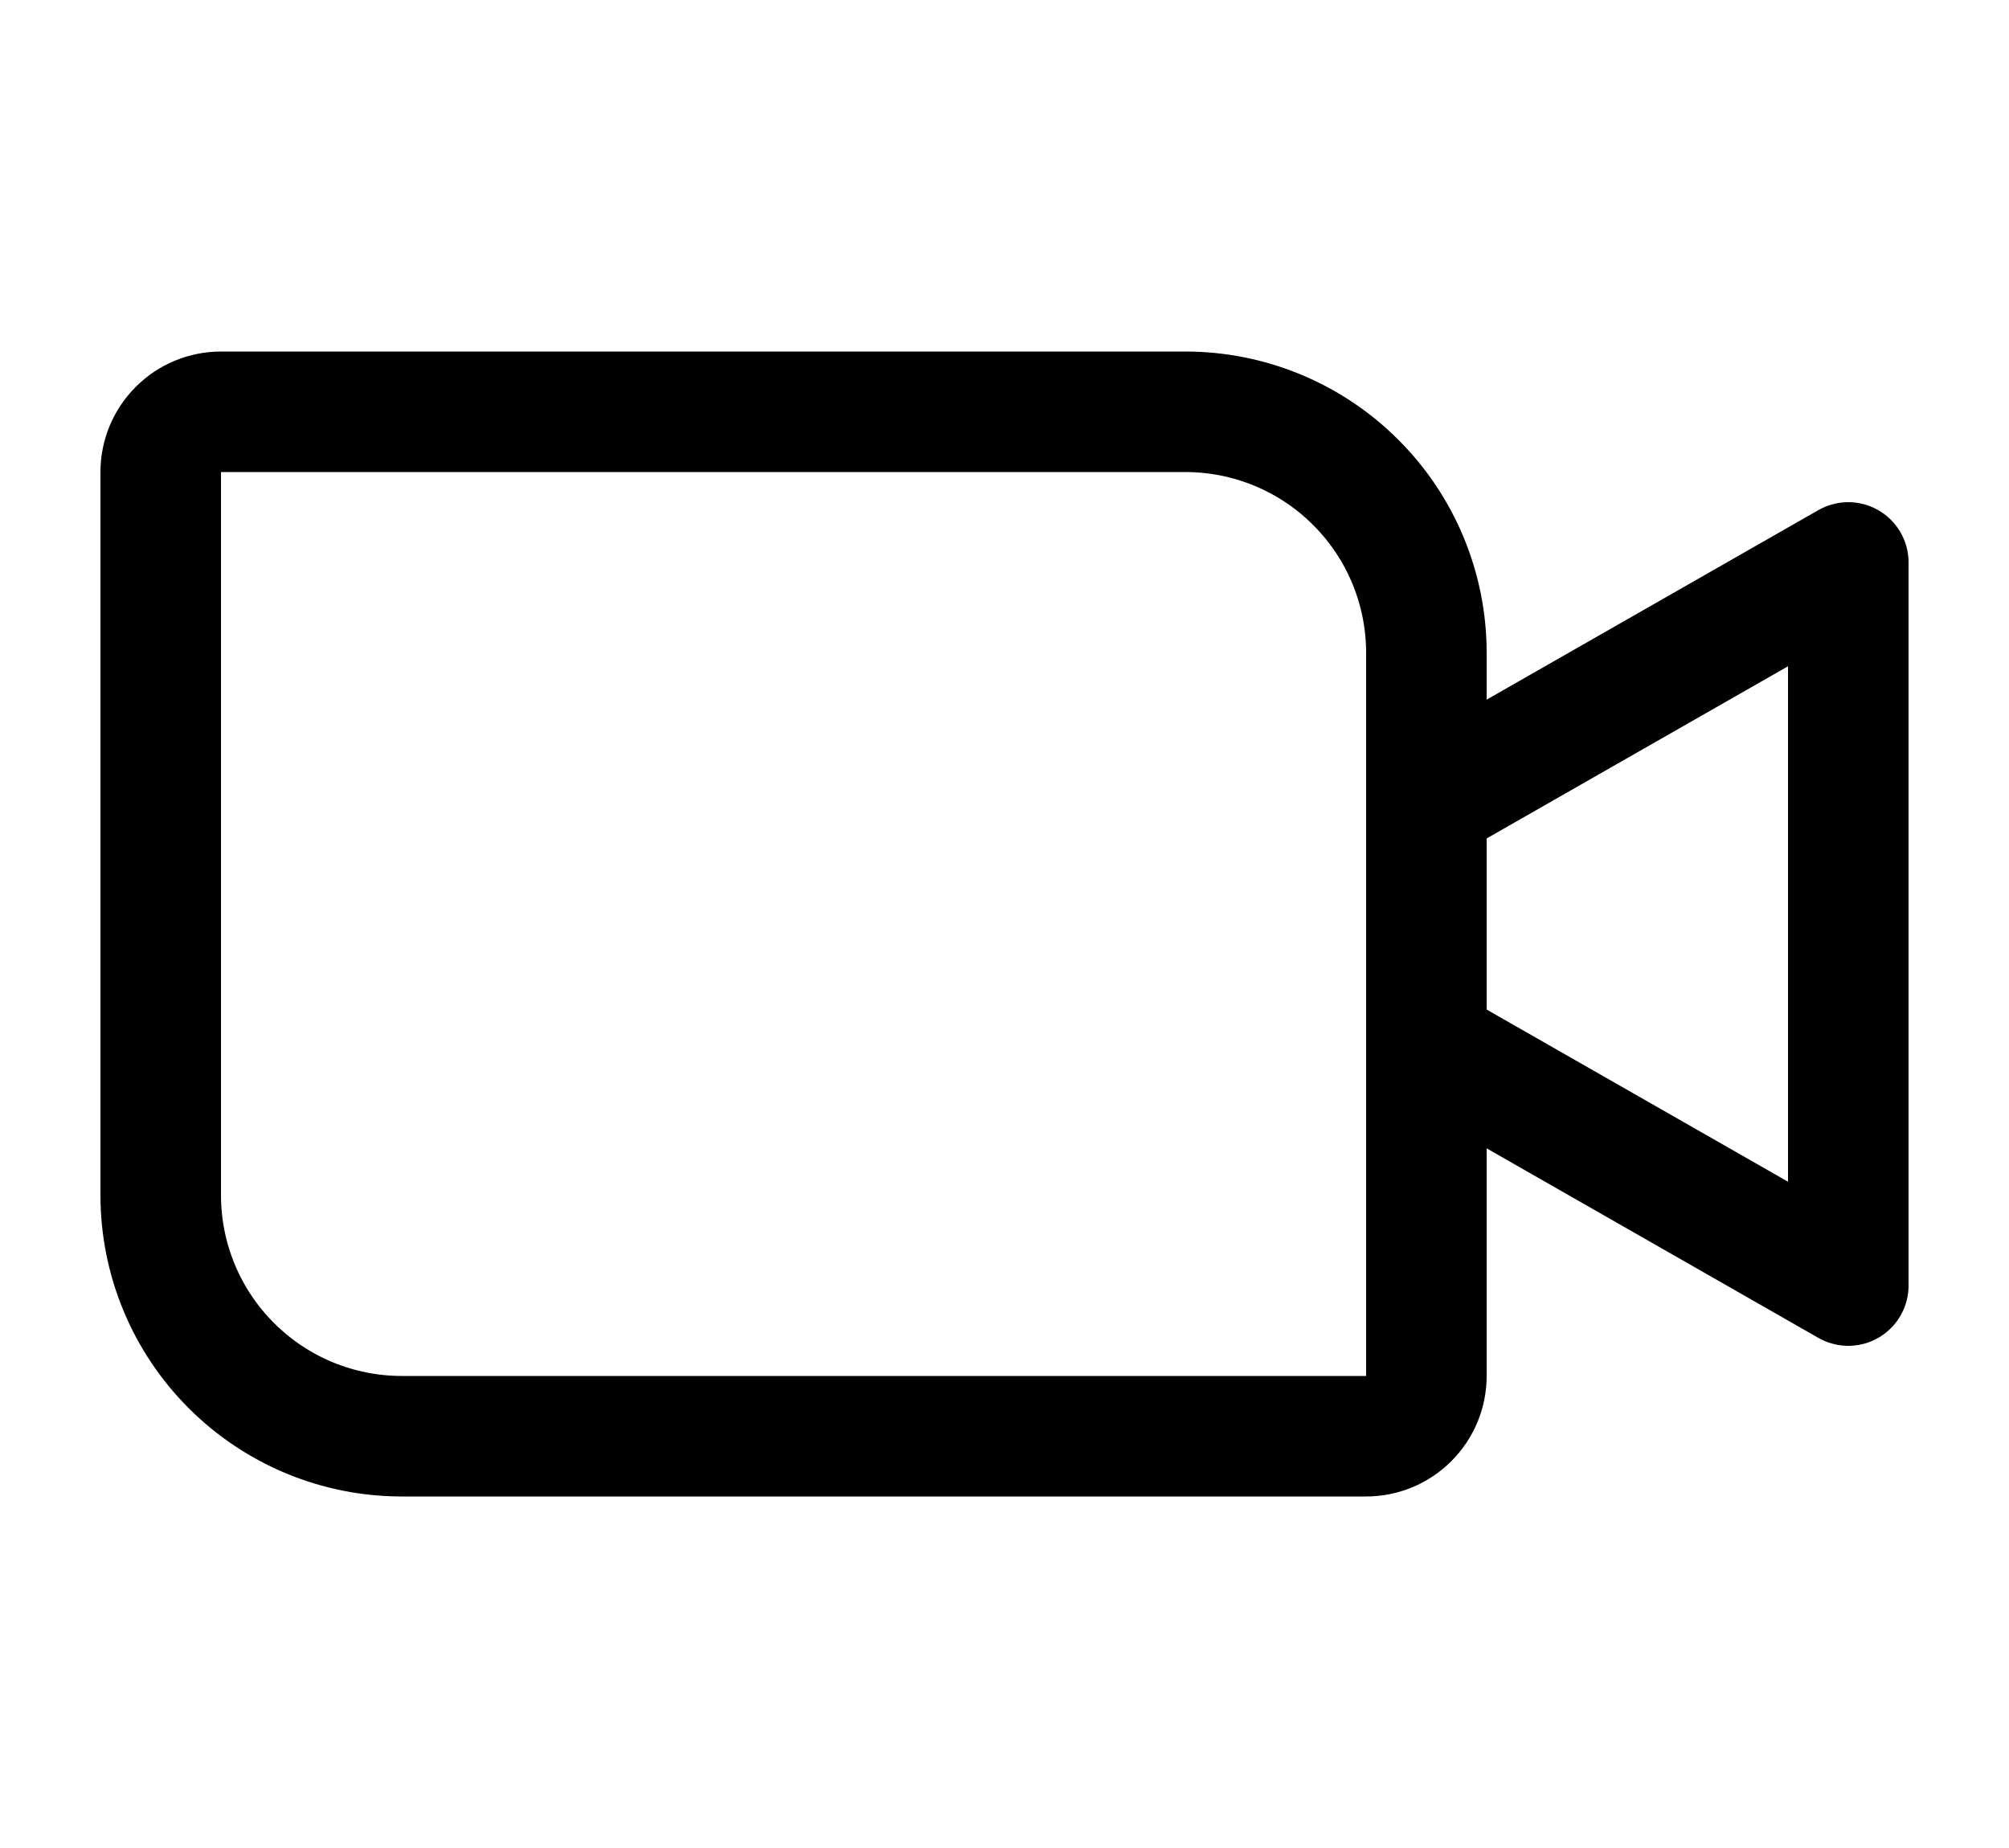
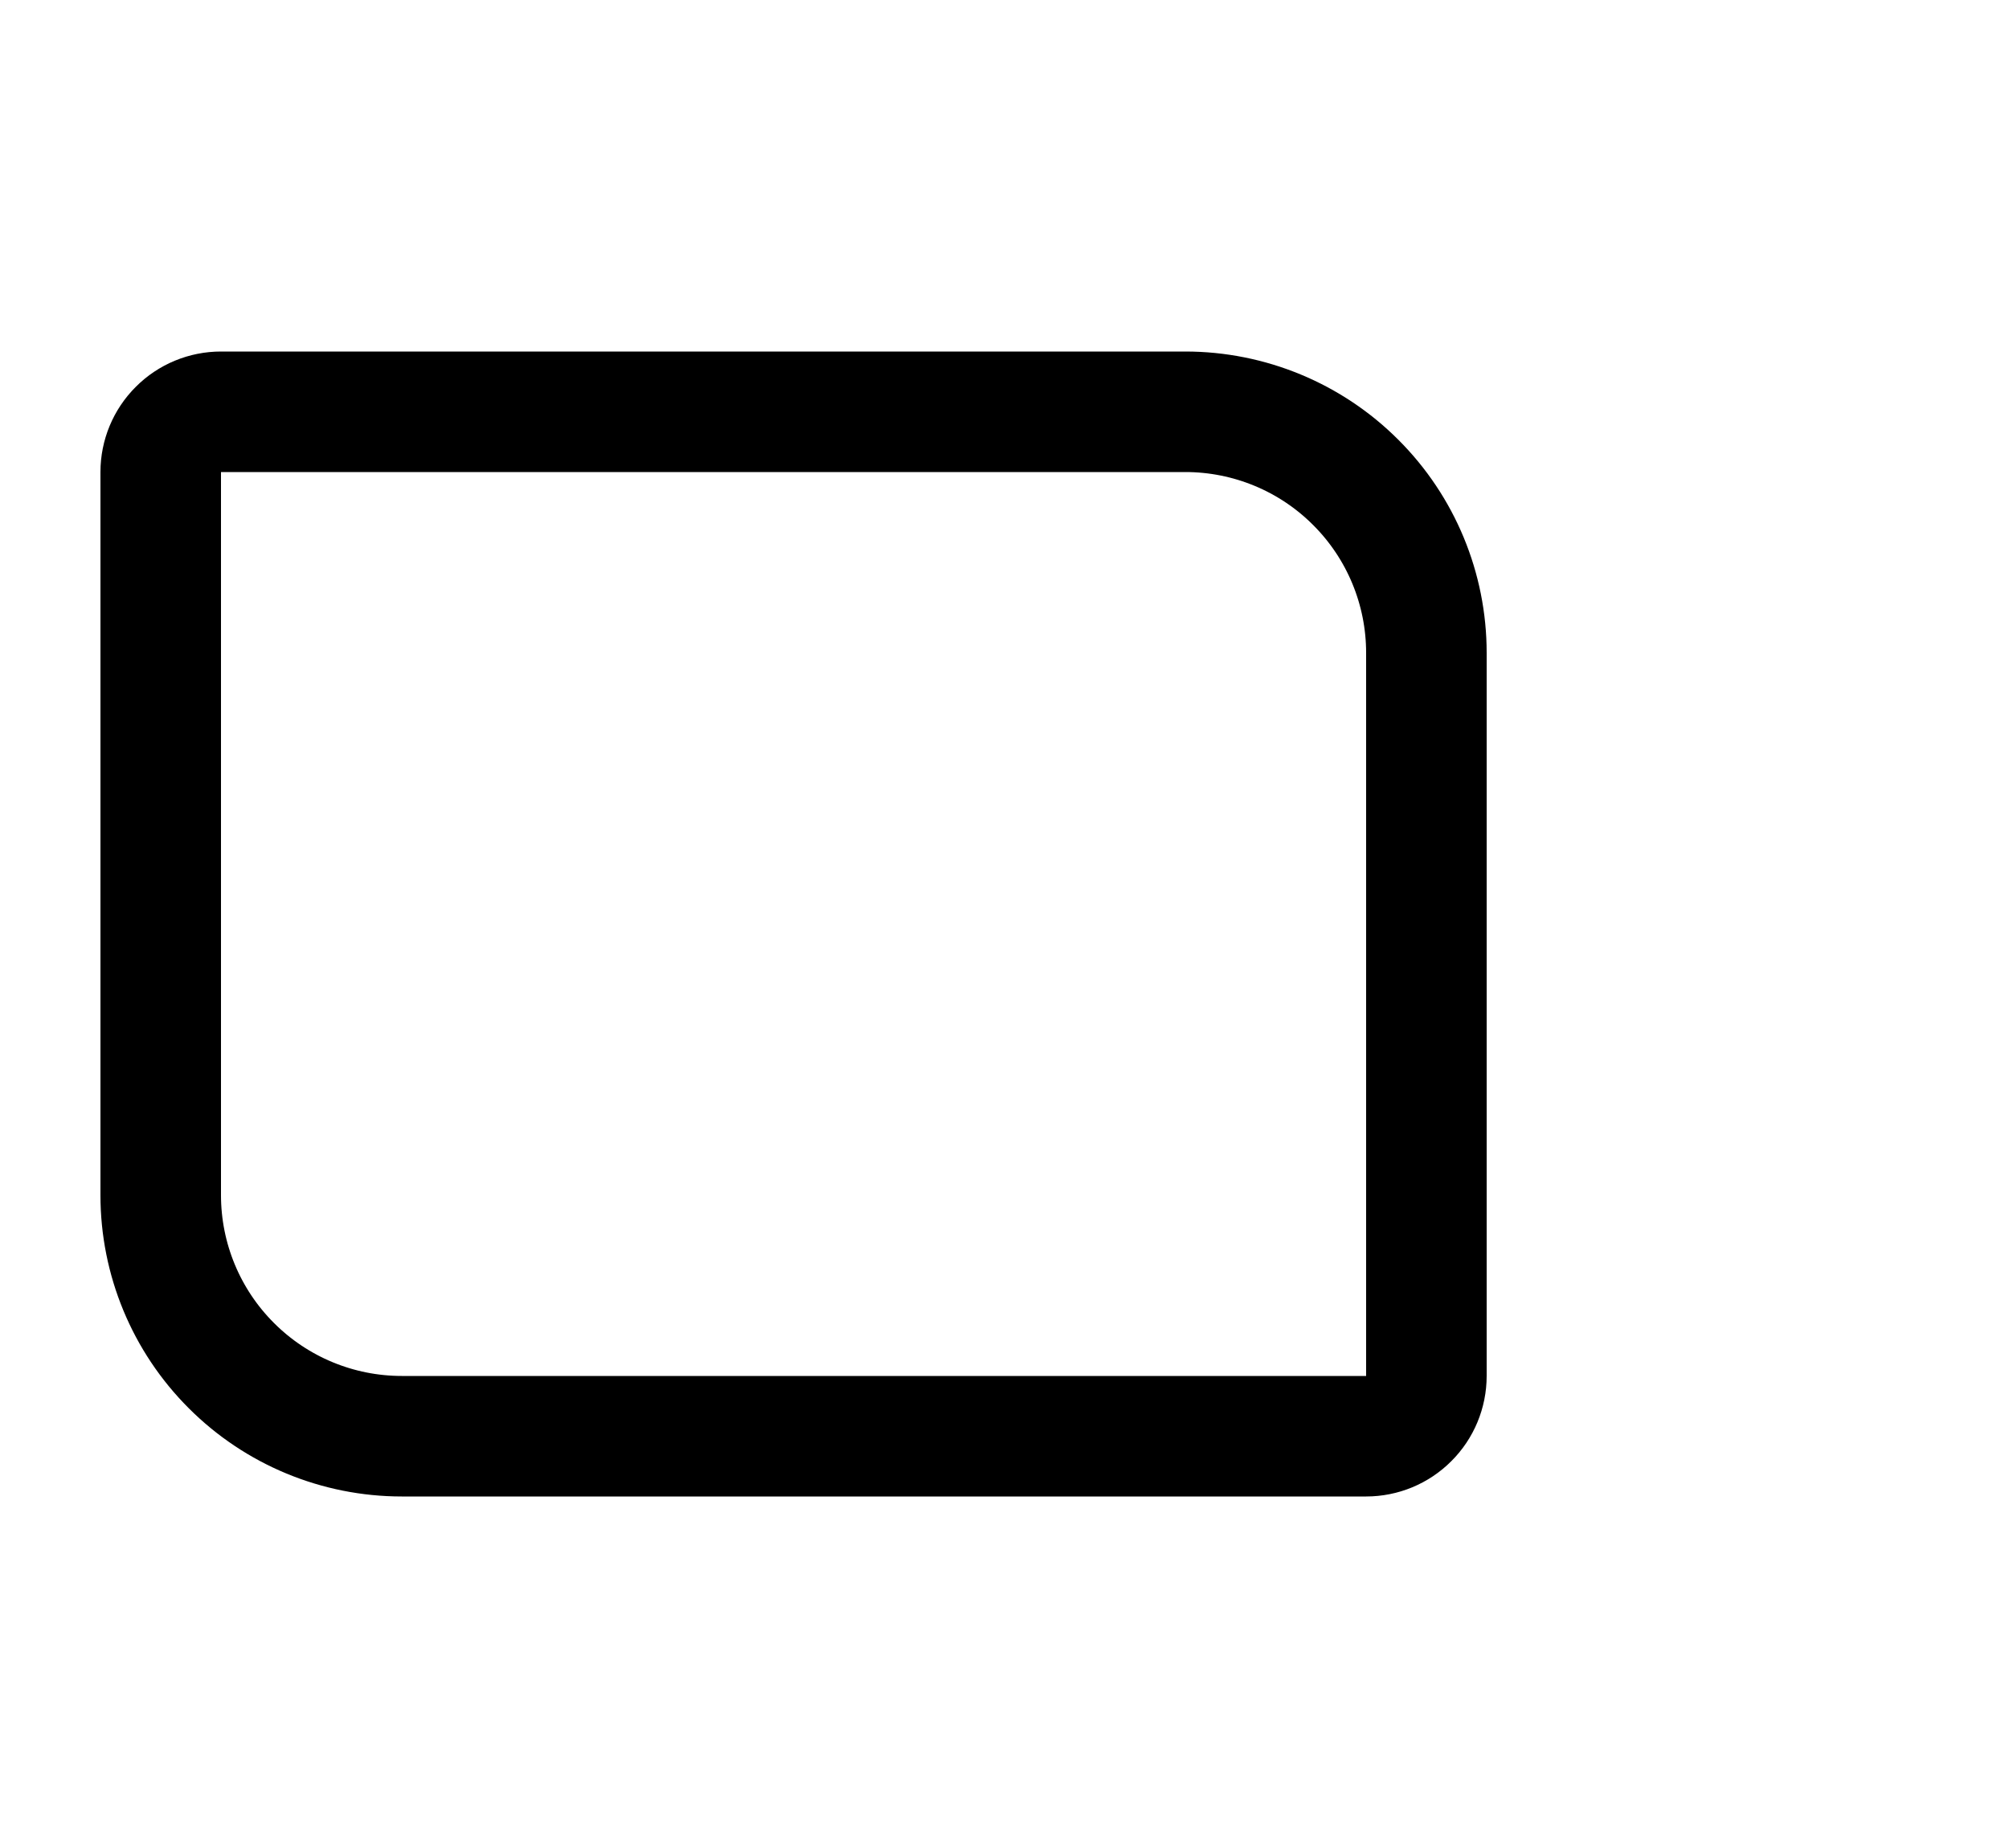
<svg xmlns="http://www.w3.org/2000/svg" width="25" height="23" viewBox="0 0 25 23" fill="none">
  <path d="M2.75 5.125H14.75C15.546 5.125 16.309 5.441 16.871 6.004C17.434 6.566 17.75 7.329 17.75 8.125V17.125C17.75 17.324 17.671 17.515 17.53 17.655C17.39 17.796 17.199 17.875 17 17.875H5C4.204 17.875 3.441 17.559 2.879 16.996C2.316 16.434 2 15.671 2 14.875V5.875C2 5.676 2.079 5.485 2.22 5.345C2.36 5.204 2.551 5.125 2.75 5.125Z" stroke="black" stroke-width="1.5" stroke-linecap="round" stroke-linejoin="round" />
-   <path d="M17.75 10L23 7V16L17.75 13" stroke="black" stroke-width="1.5" stroke-linecap="round" stroke-linejoin="round" />
</svg>